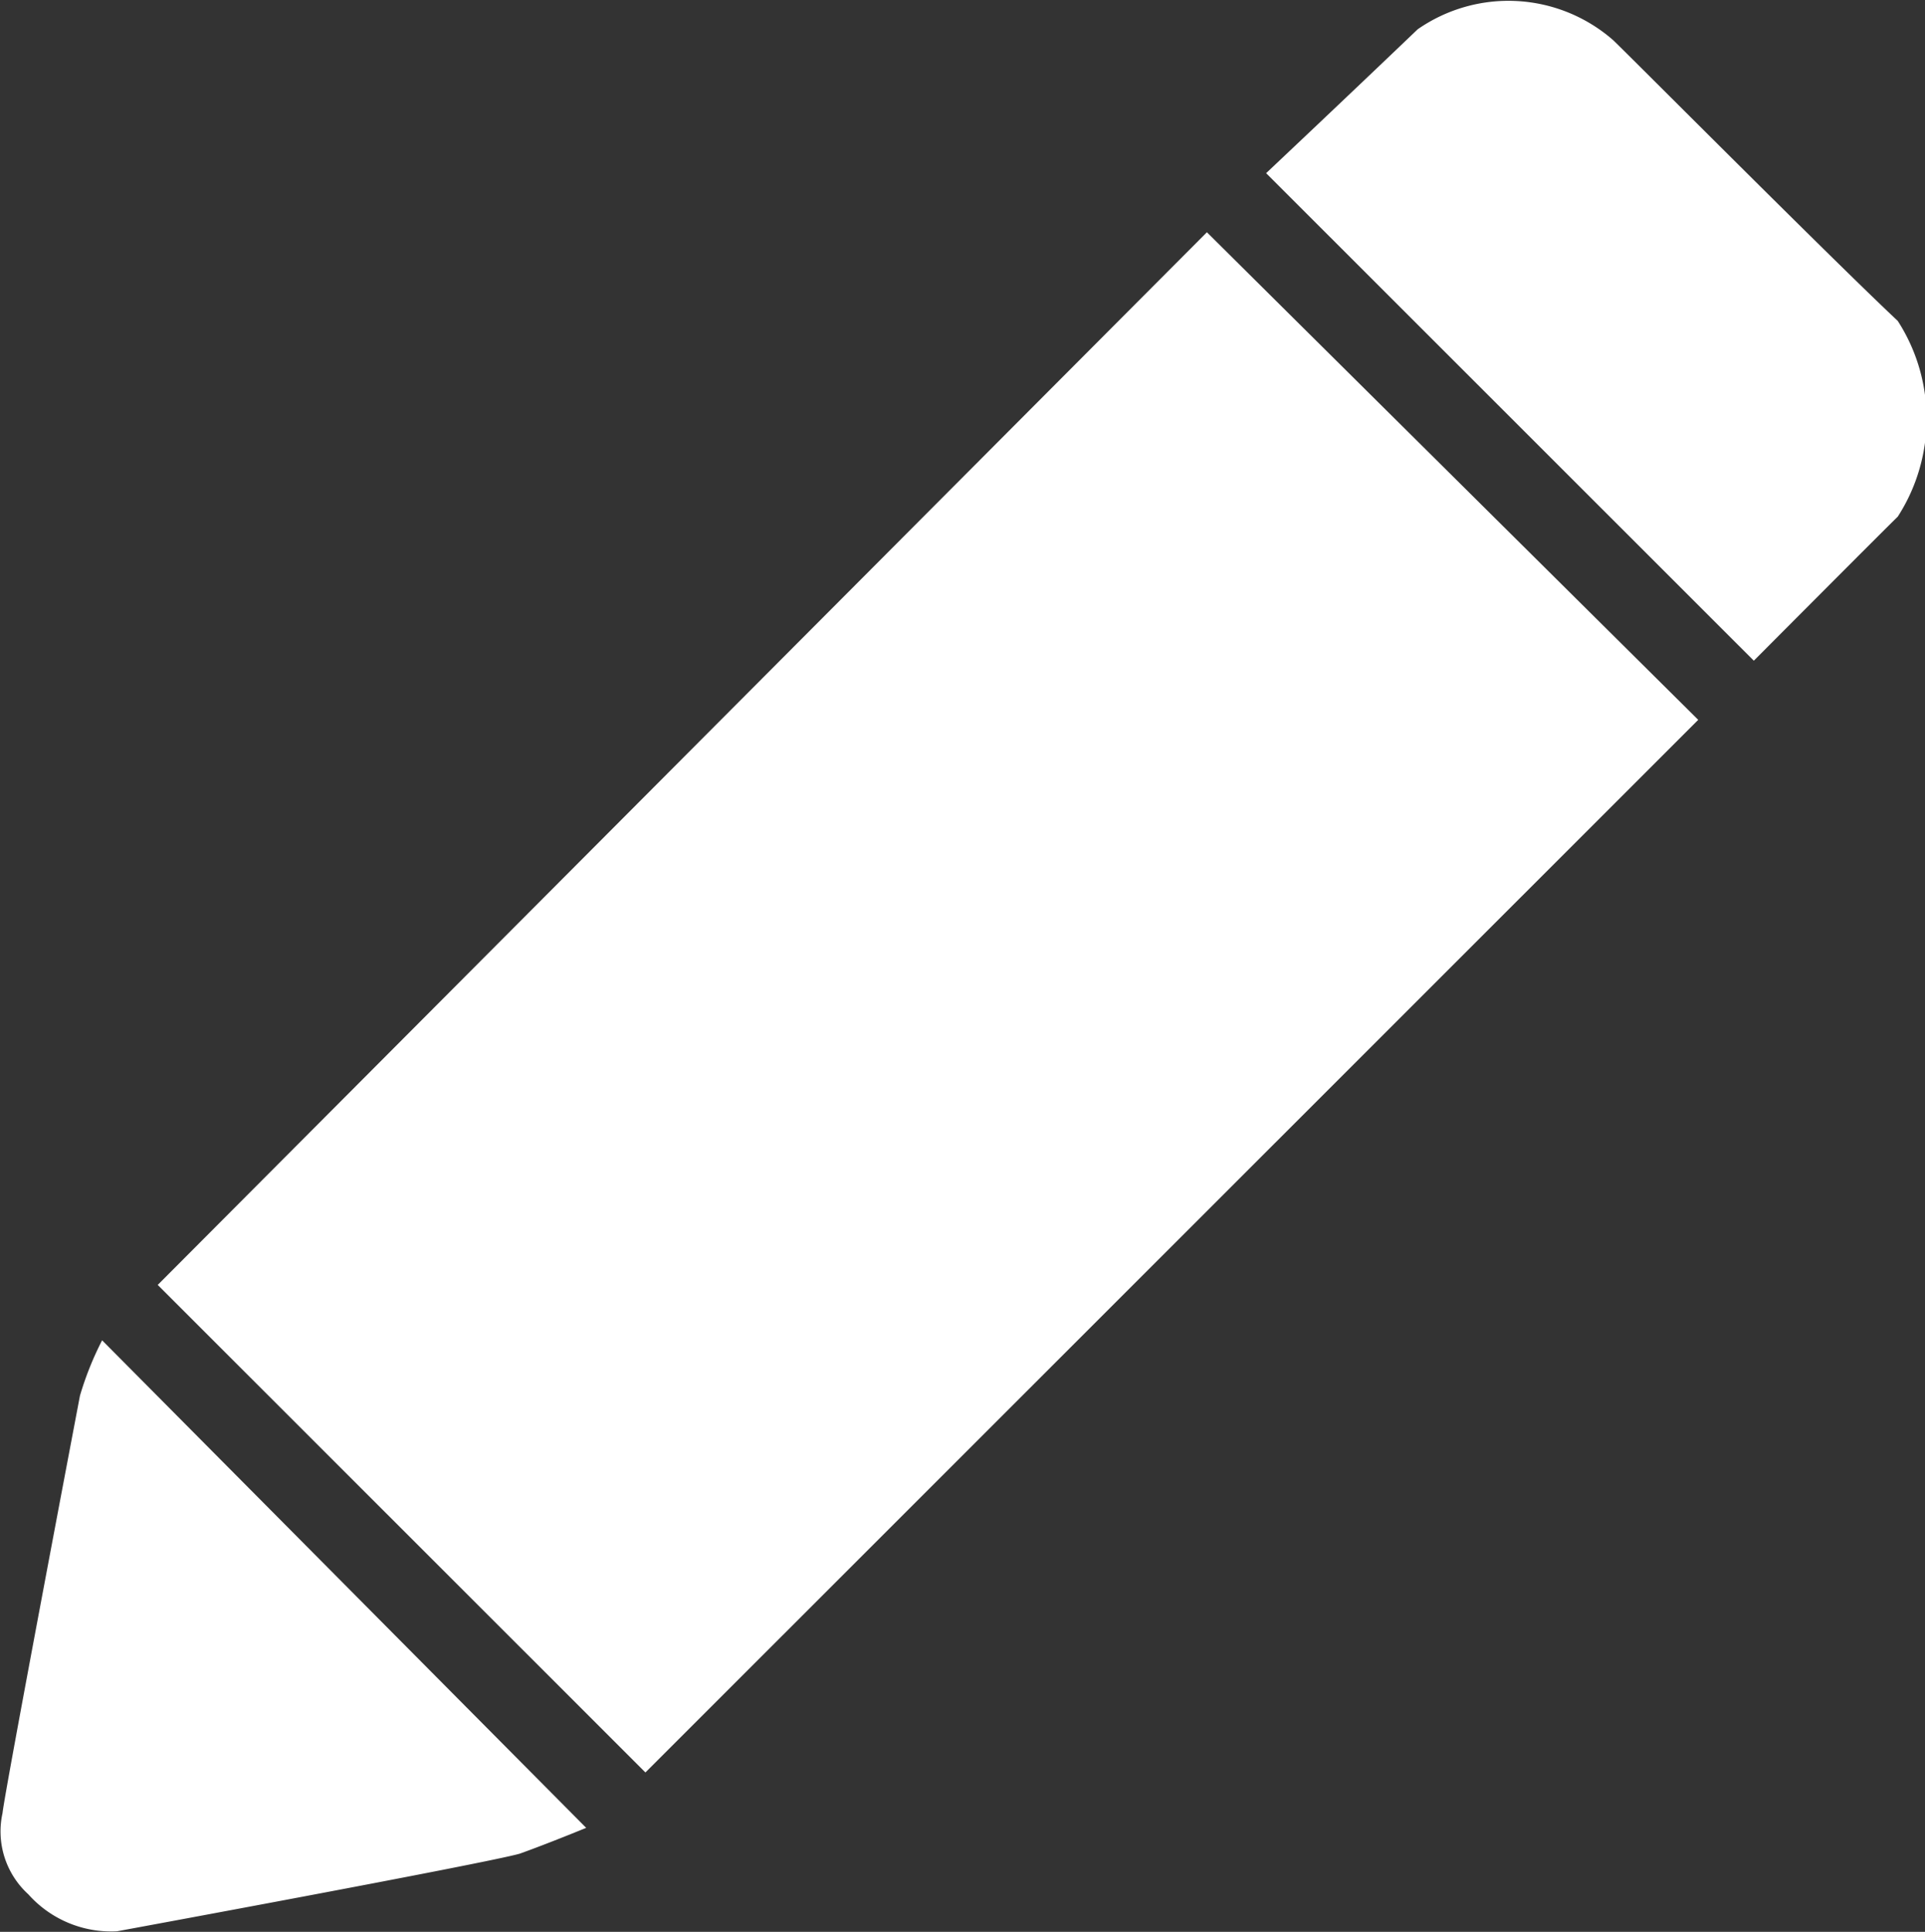
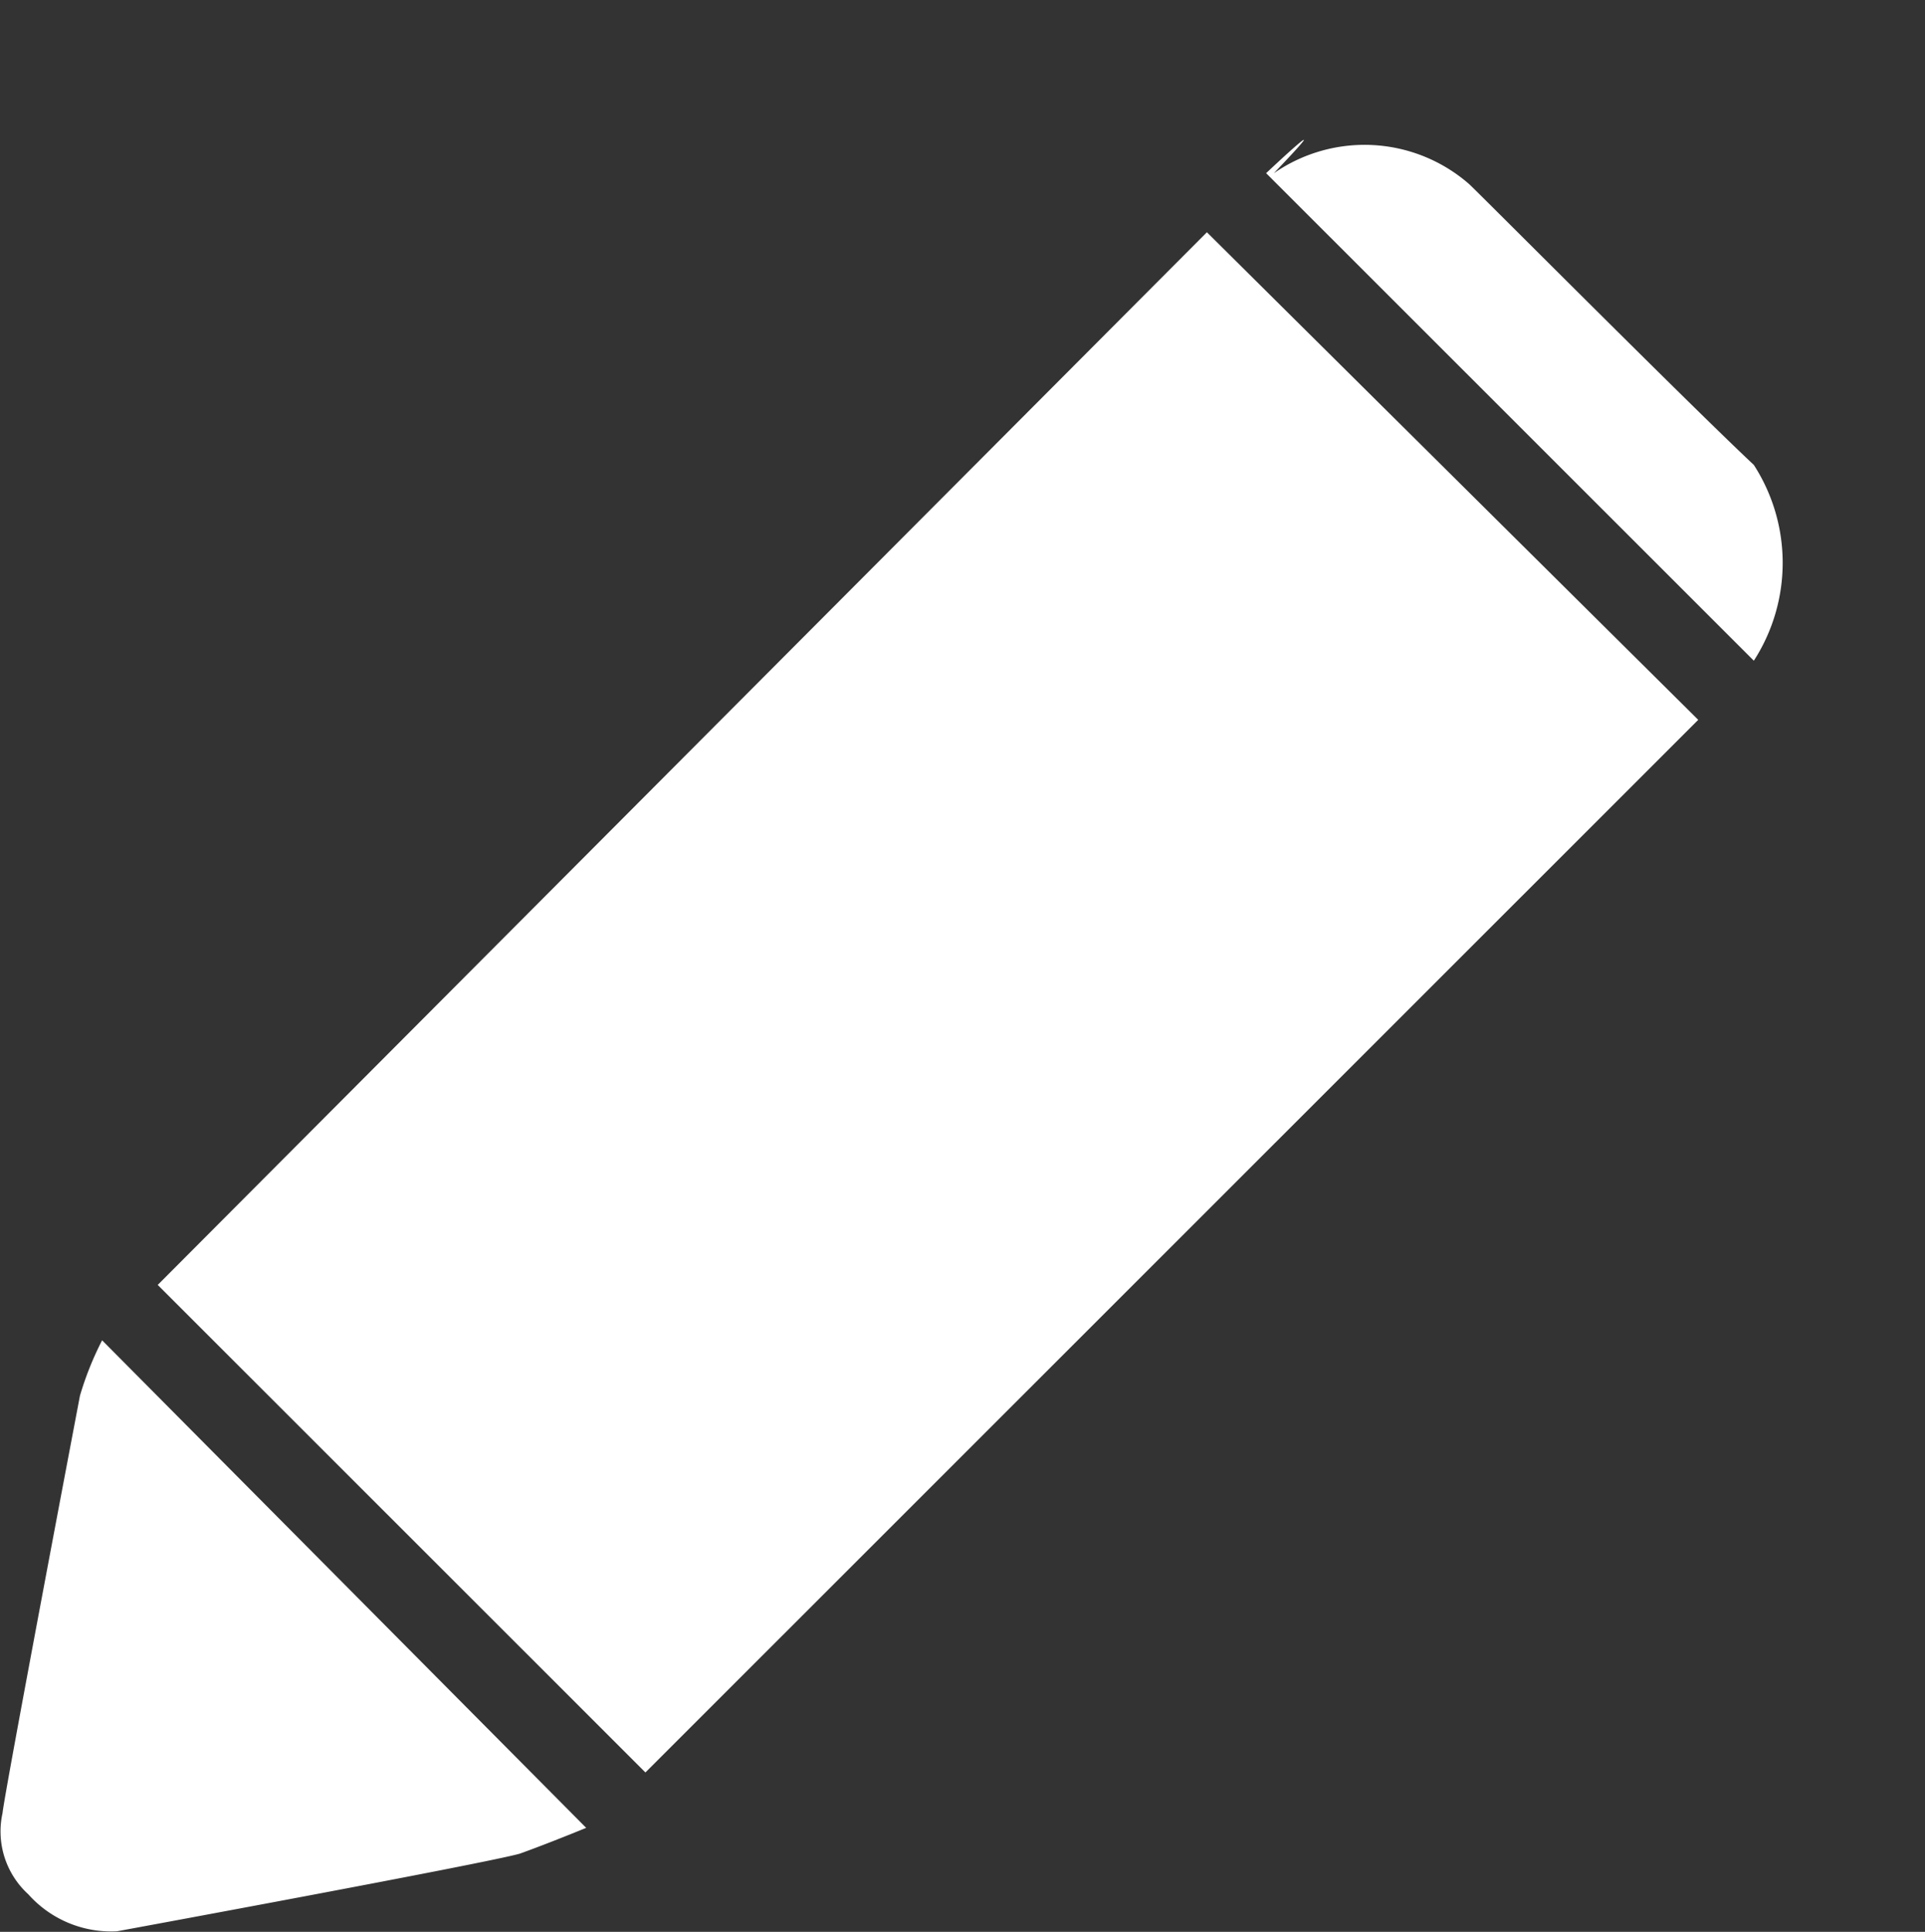
<svg xmlns="http://www.w3.org/2000/svg" width="52.97" height="53.156" viewBox="0 0 52.97 53.156">
  <rect x="0" y="0" width="52.97" height="53.156" fill="#333333" stroke="none" />
  <defs>
    <style>
      .cls-1 {
        fill: #fff;
        fill-rule: evenodd;
      }
    </style>
  </defs>
-   <path id="形状_6_拷贝_2" data-name="形状 6 拷贝 2" class="cls-1" d="M1840.84,450.856l13.42,13.415,28.97-28.964-13.52-13.416Zm30.5-30.591,13.42,13.415s3.66-3.676,3.96-3.963a4.967,4.967,0,0,0,0-5.387c-1.77-1.659-7.47-7.385-7.83-7.724a4.375,4.375,0,0,0-5.38-.3C1873.53,418.2,1871.34,420.265,1871.34,420.265Zm-32.03,32.115,13.32,13.415s-1.07.44-1.83,0.711c-0.96.272-11.08,2.135-11.08,2.135a3.05,3.05,0,0,1-2.44-1.017,2.338,2.338,0,0,1-.71-2.236c0.05-.541,2.13-11.483,2.13-11.483A8.685,8.685,0,0,1,1839.31,452.38Z" transform="translate(-1836.5 -415.5)" />
+   <path id="形状_6_拷贝_2" data-name="形状 6 拷贝 2" class="cls-1" d="M1840.84,450.856l13.42,13.415,28.97-28.964-13.52-13.416Zm30.5-30.591,13.42,13.415a4.967,4.967,0,0,0,0-5.387c-1.77-1.659-7.47-7.385-7.83-7.724a4.375,4.375,0,0,0-5.38-.3C1873.53,418.2,1871.34,420.265,1871.34,420.265Zm-32.03,32.115,13.32,13.415s-1.07.44-1.83,0.711c-0.96.272-11.08,2.135-11.08,2.135a3.05,3.05,0,0,1-2.44-1.017,2.338,2.338,0,0,1-.71-2.236c0.05-.541,2.13-11.483,2.13-11.483A8.685,8.685,0,0,1,1839.31,452.38Z" transform="translate(-1836.5 -415.5)" />
</svg>